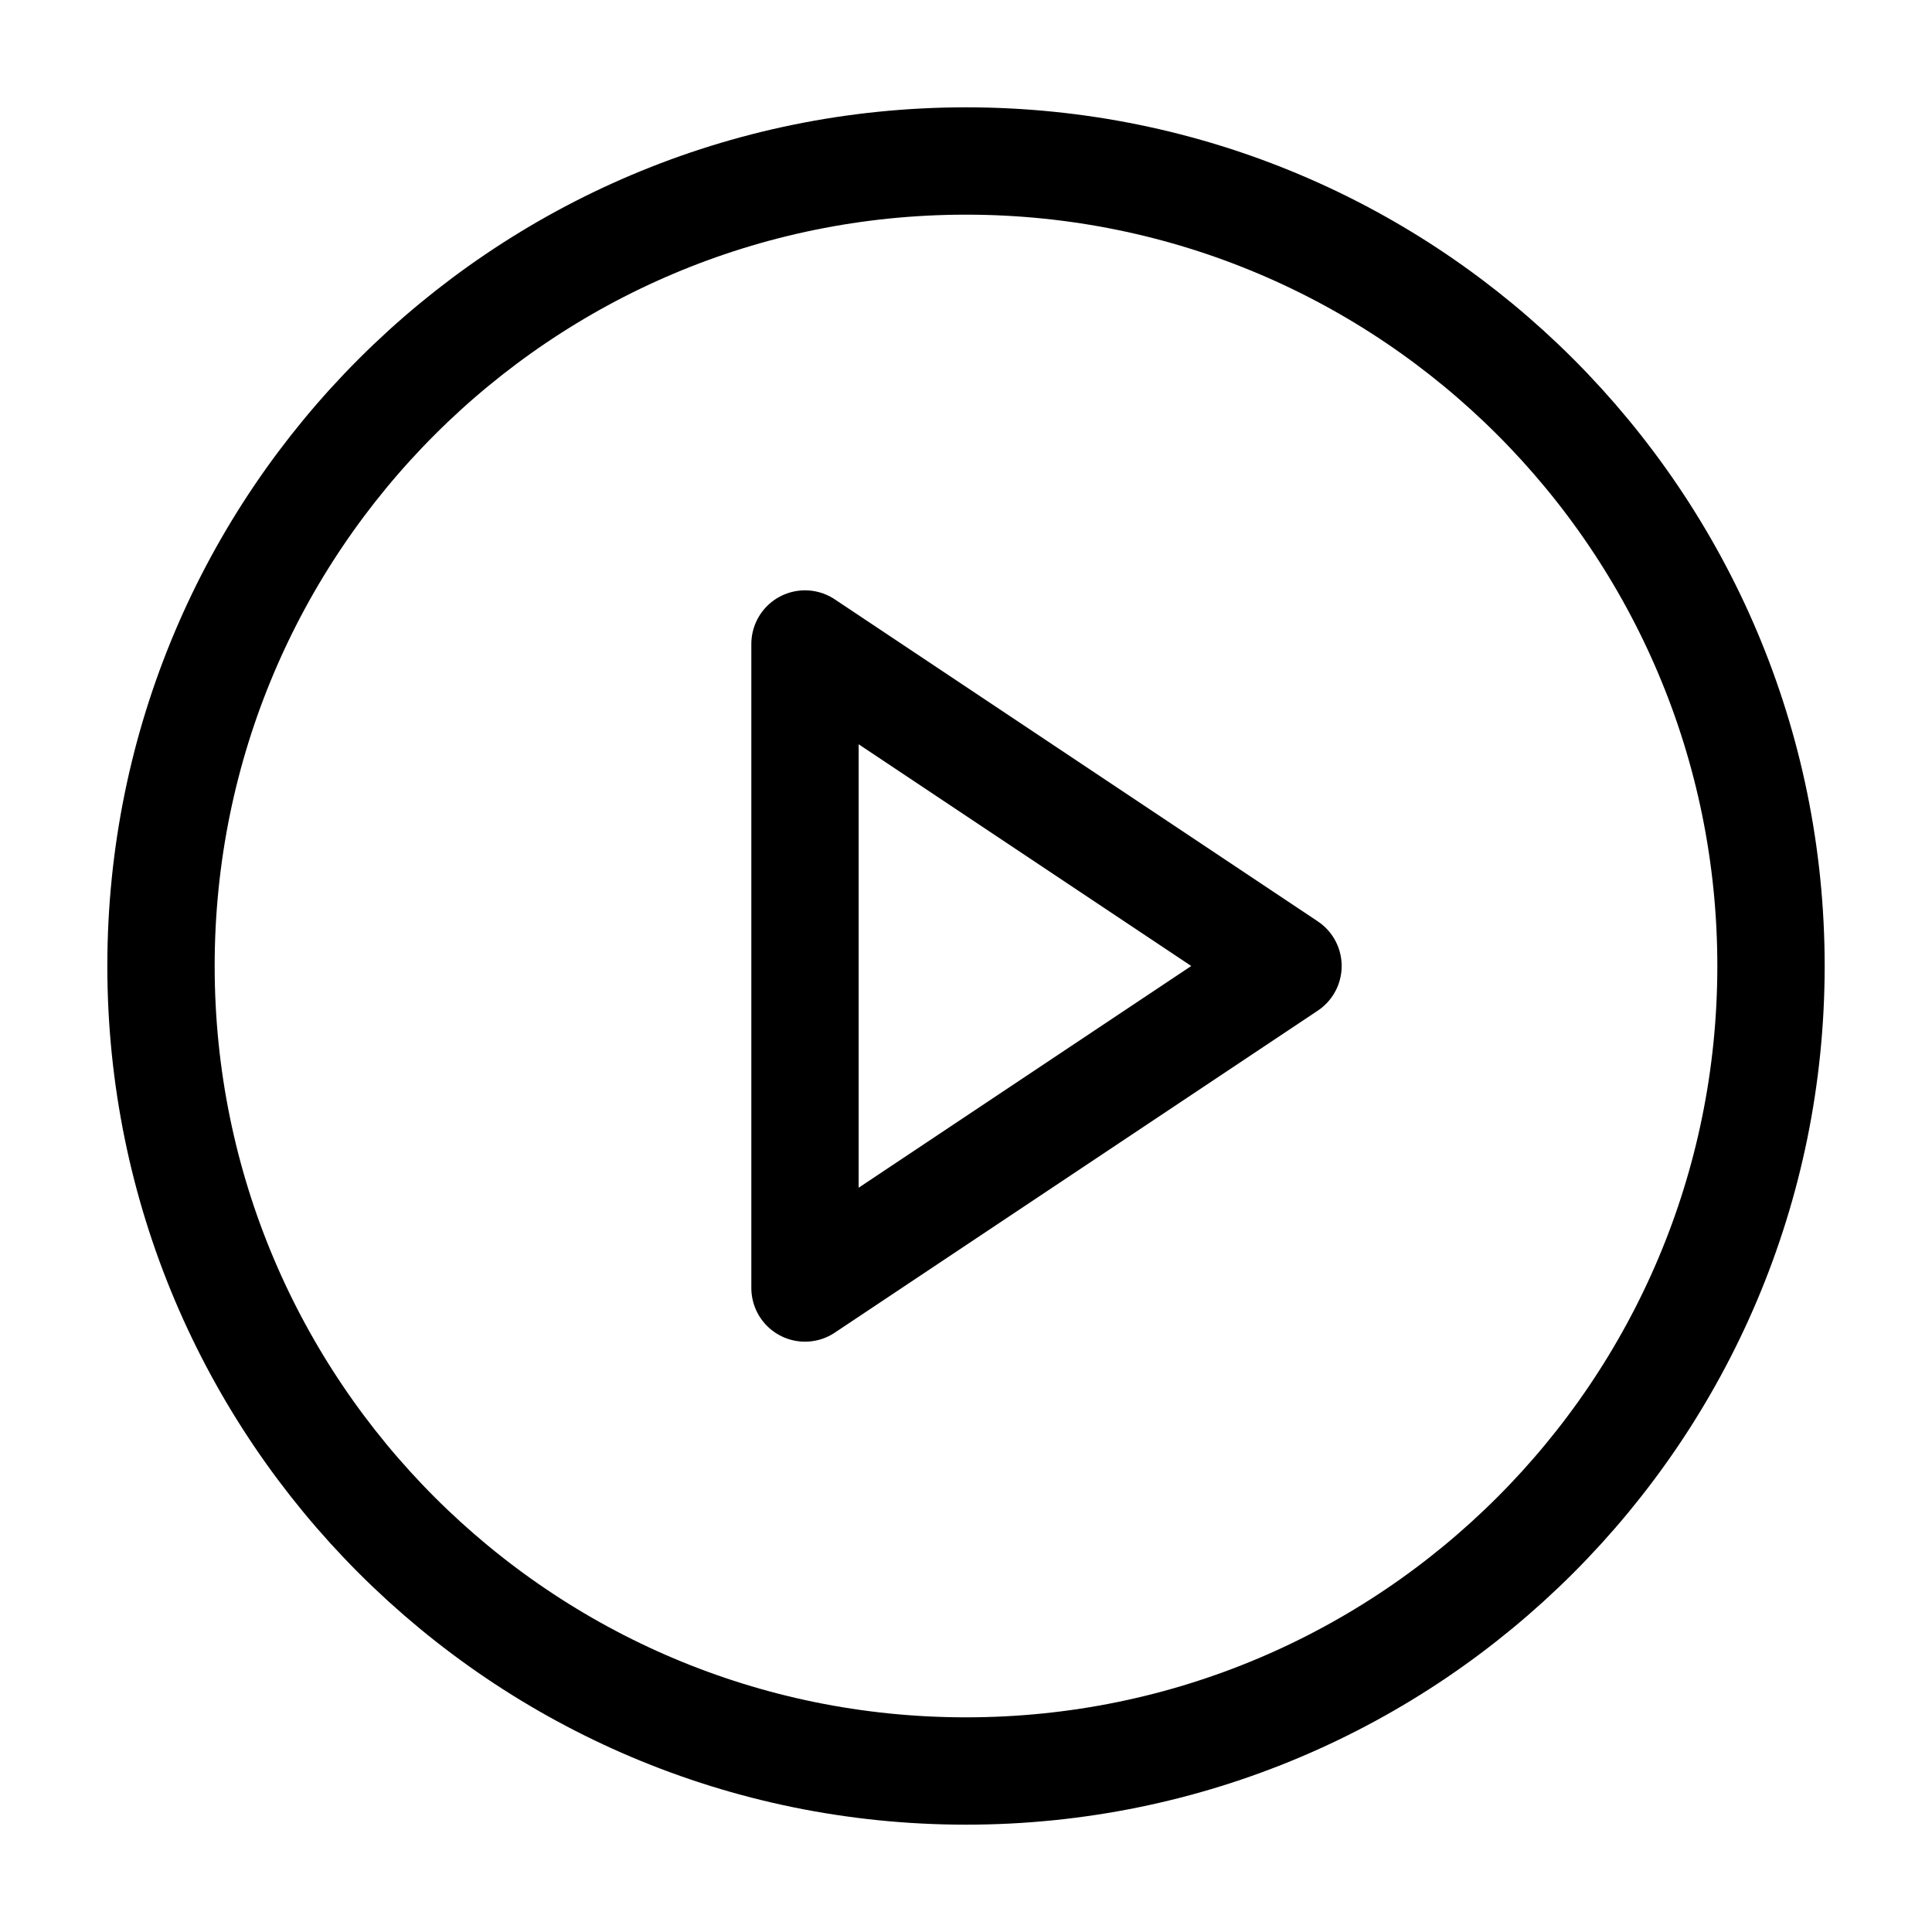
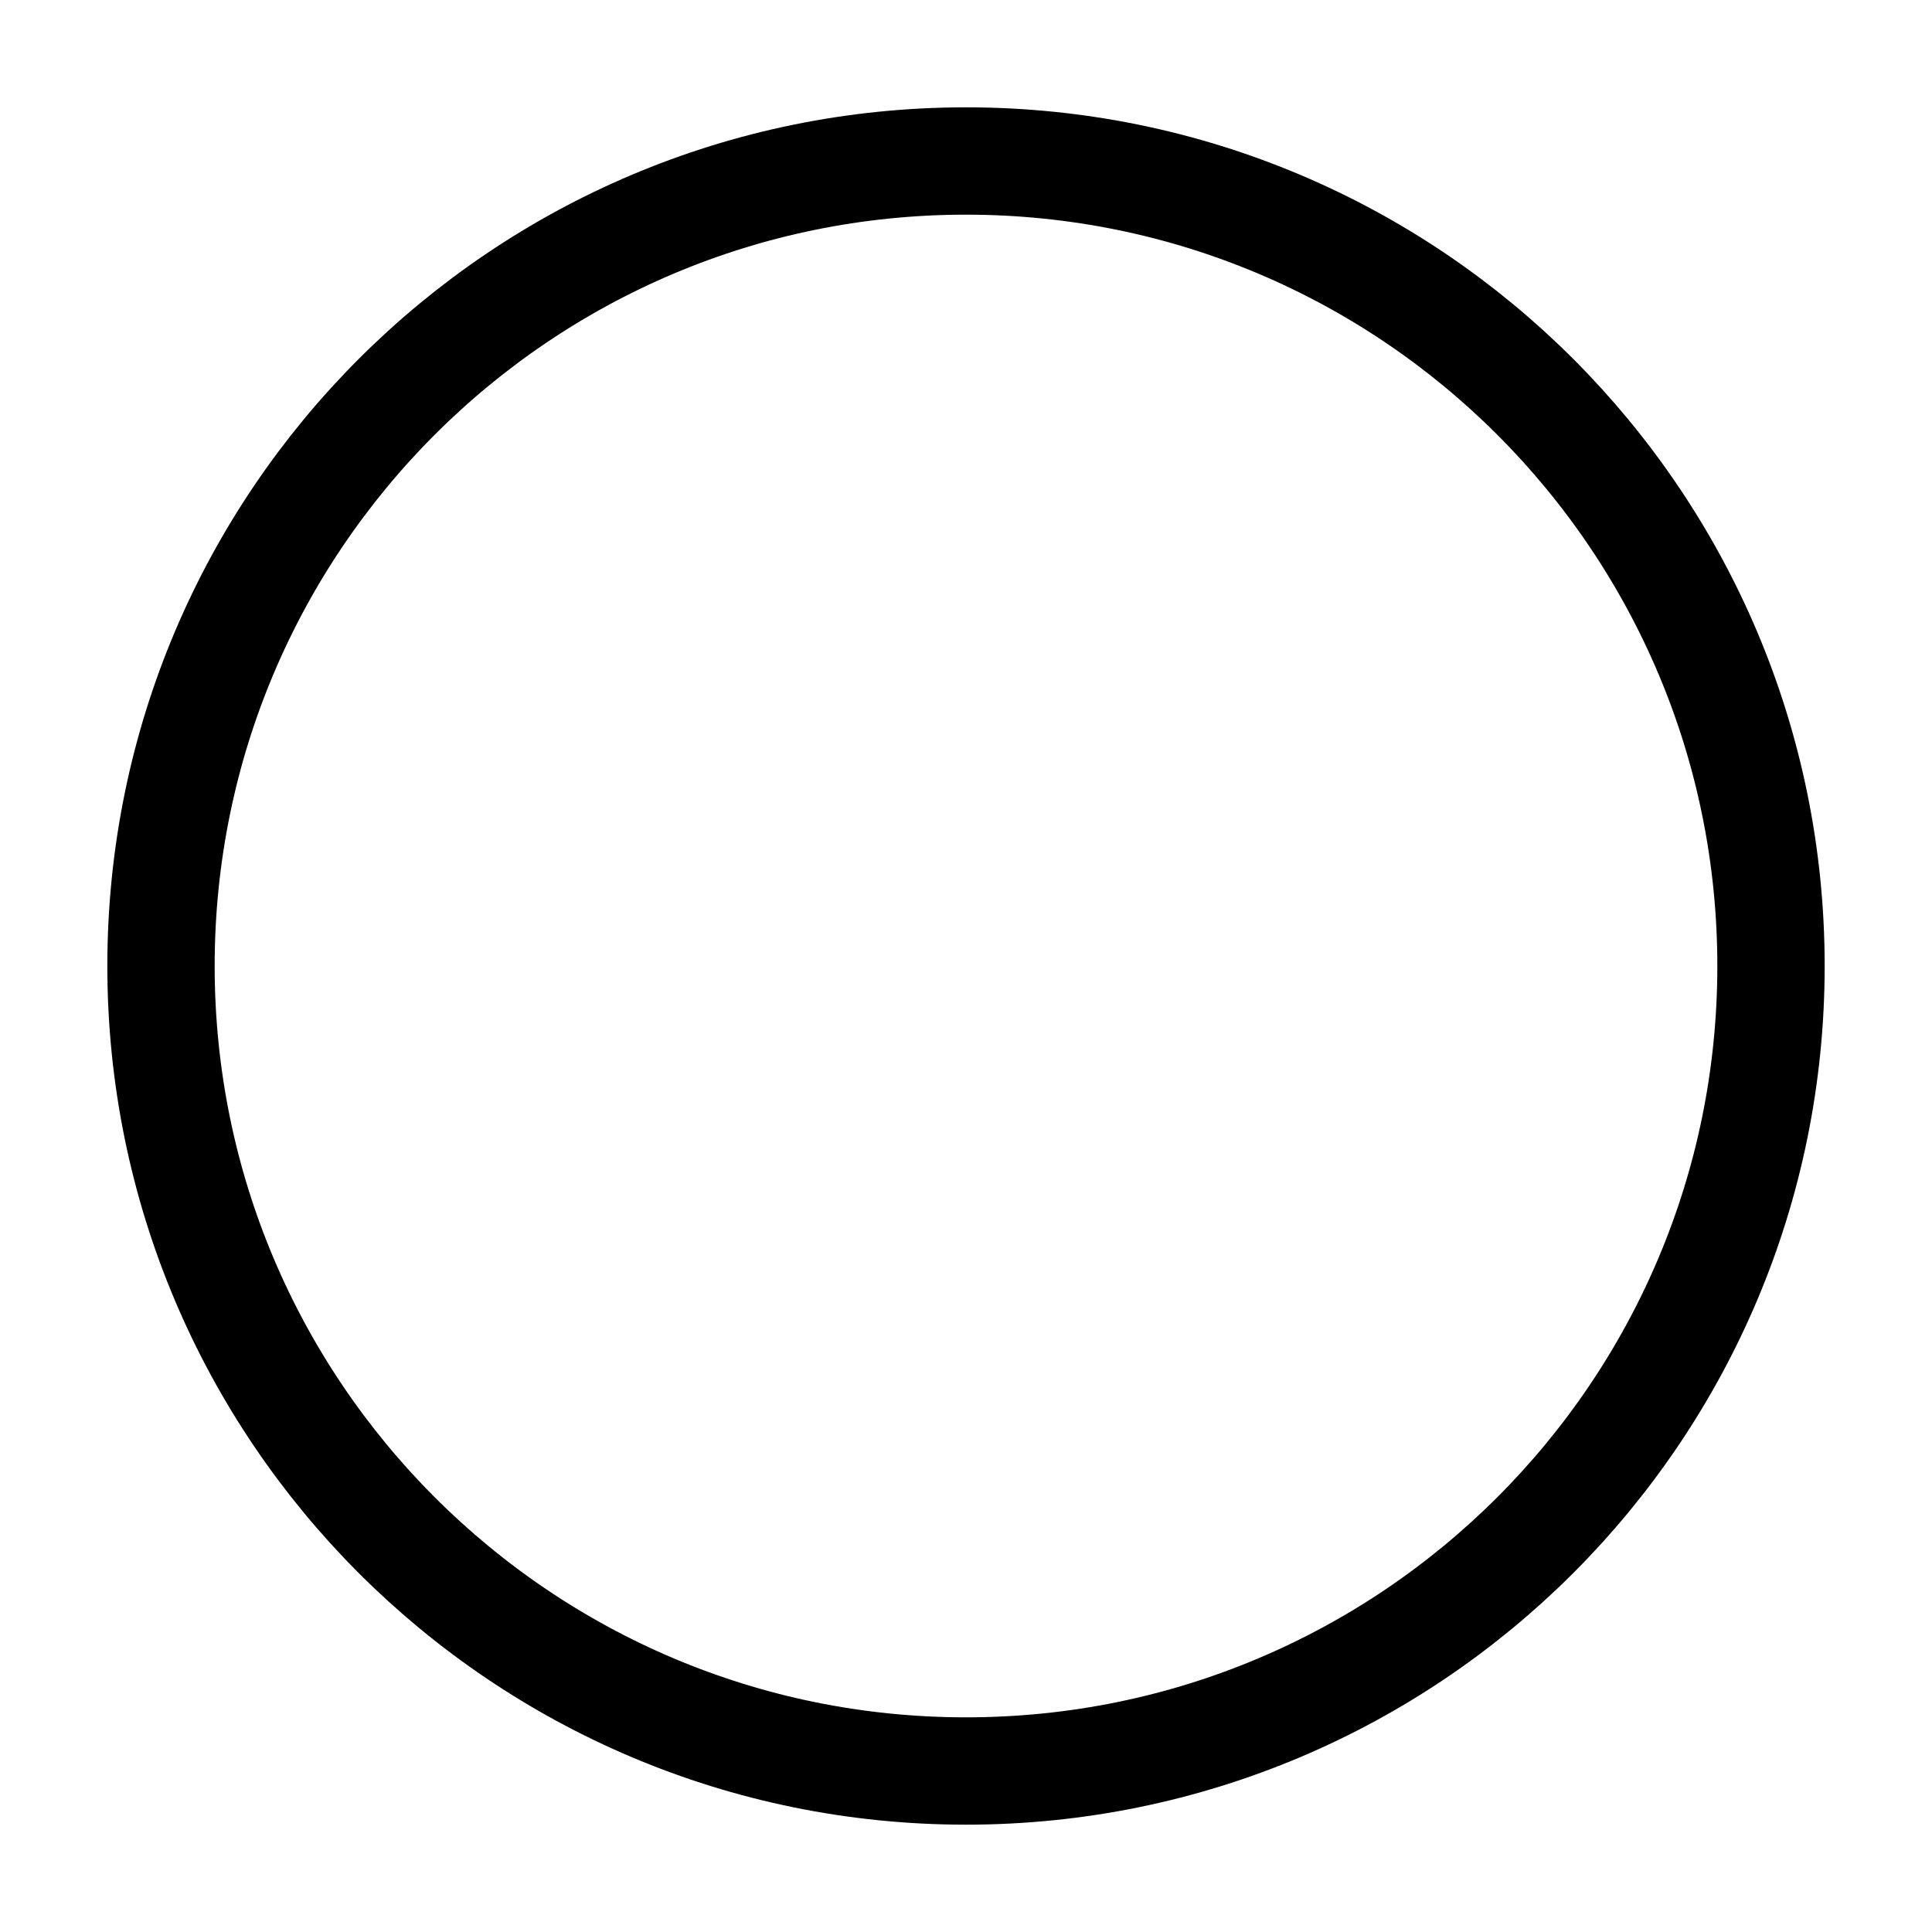
<svg xmlns="http://www.w3.org/2000/svg" width="36" height="36" viewBox="0 0 36 36" fill="none">
  <path d="M18 33C26.284 33 33 26.284 33 18C33 9.716 26.284 3 18 3C9.716 3 3 9.716 3 18C3 26.284 9.716 33 18 33Z" stroke="black" stroke-width="2" stroke-linecap="round" stroke-linejoin="round" />
-   <path d="M15 12L24 18L15 24V12Z" stroke="black" stroke-width="2" stroke-linecap="round" stroke-linejoin="round" />
</svg>